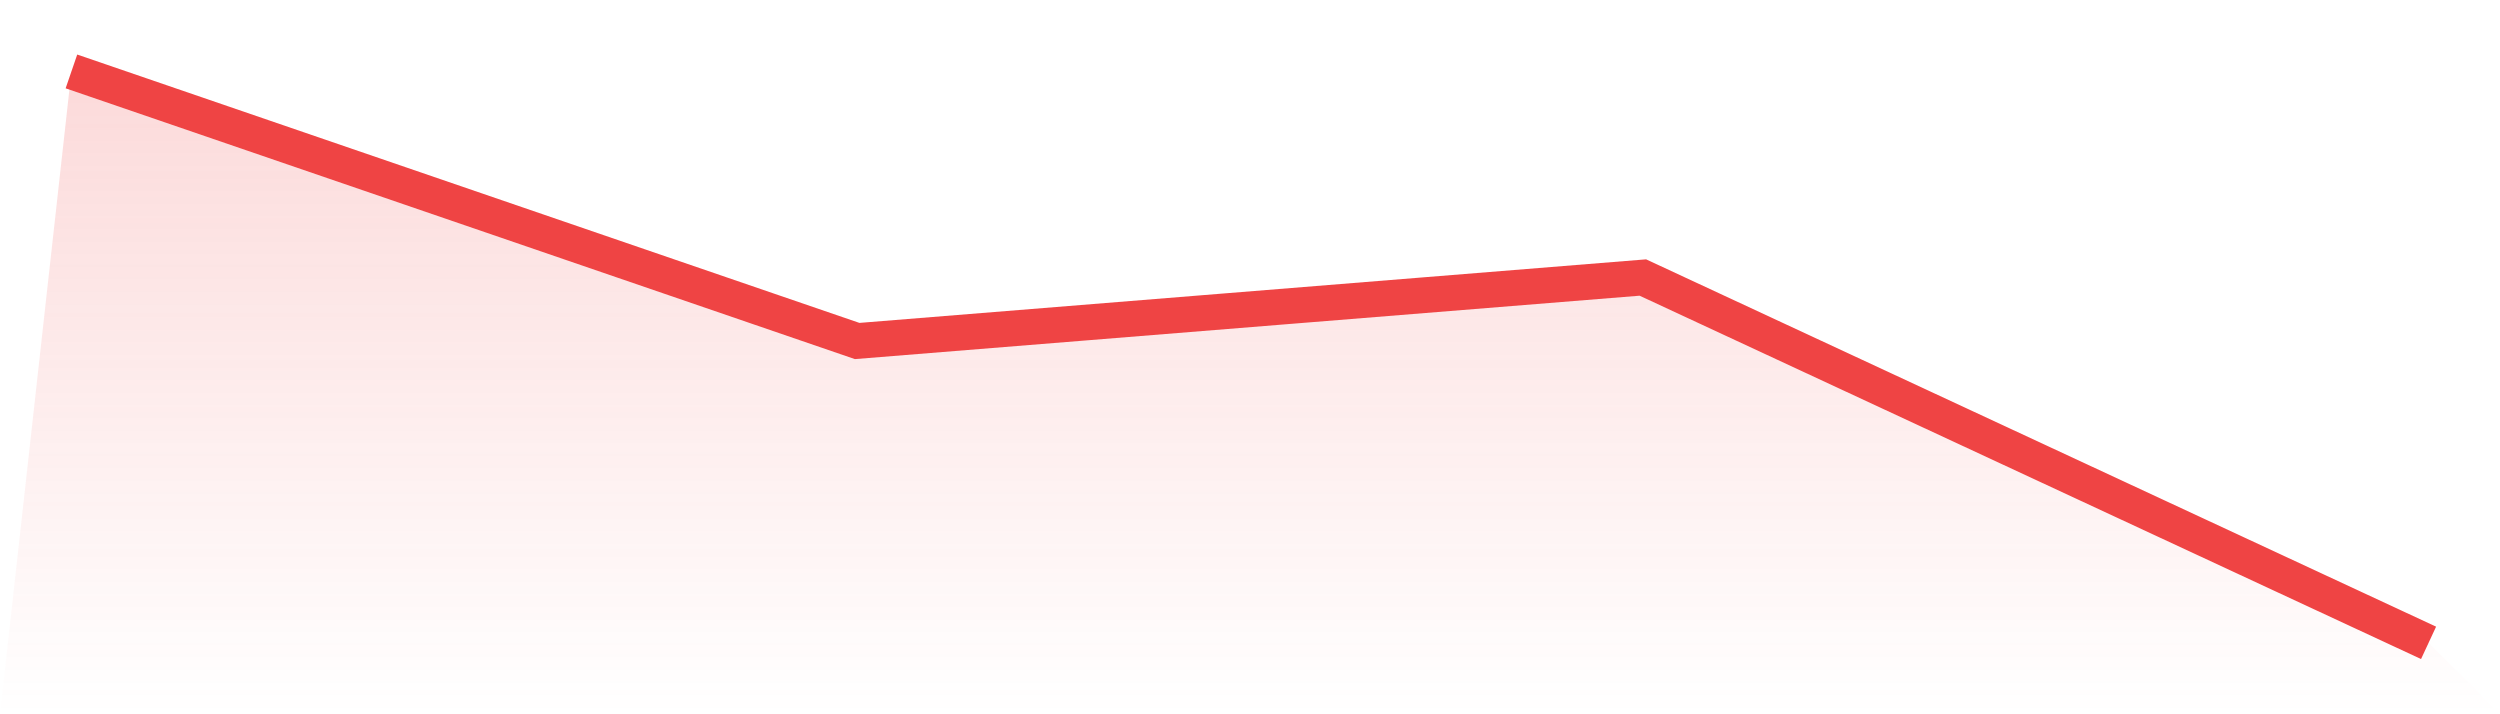
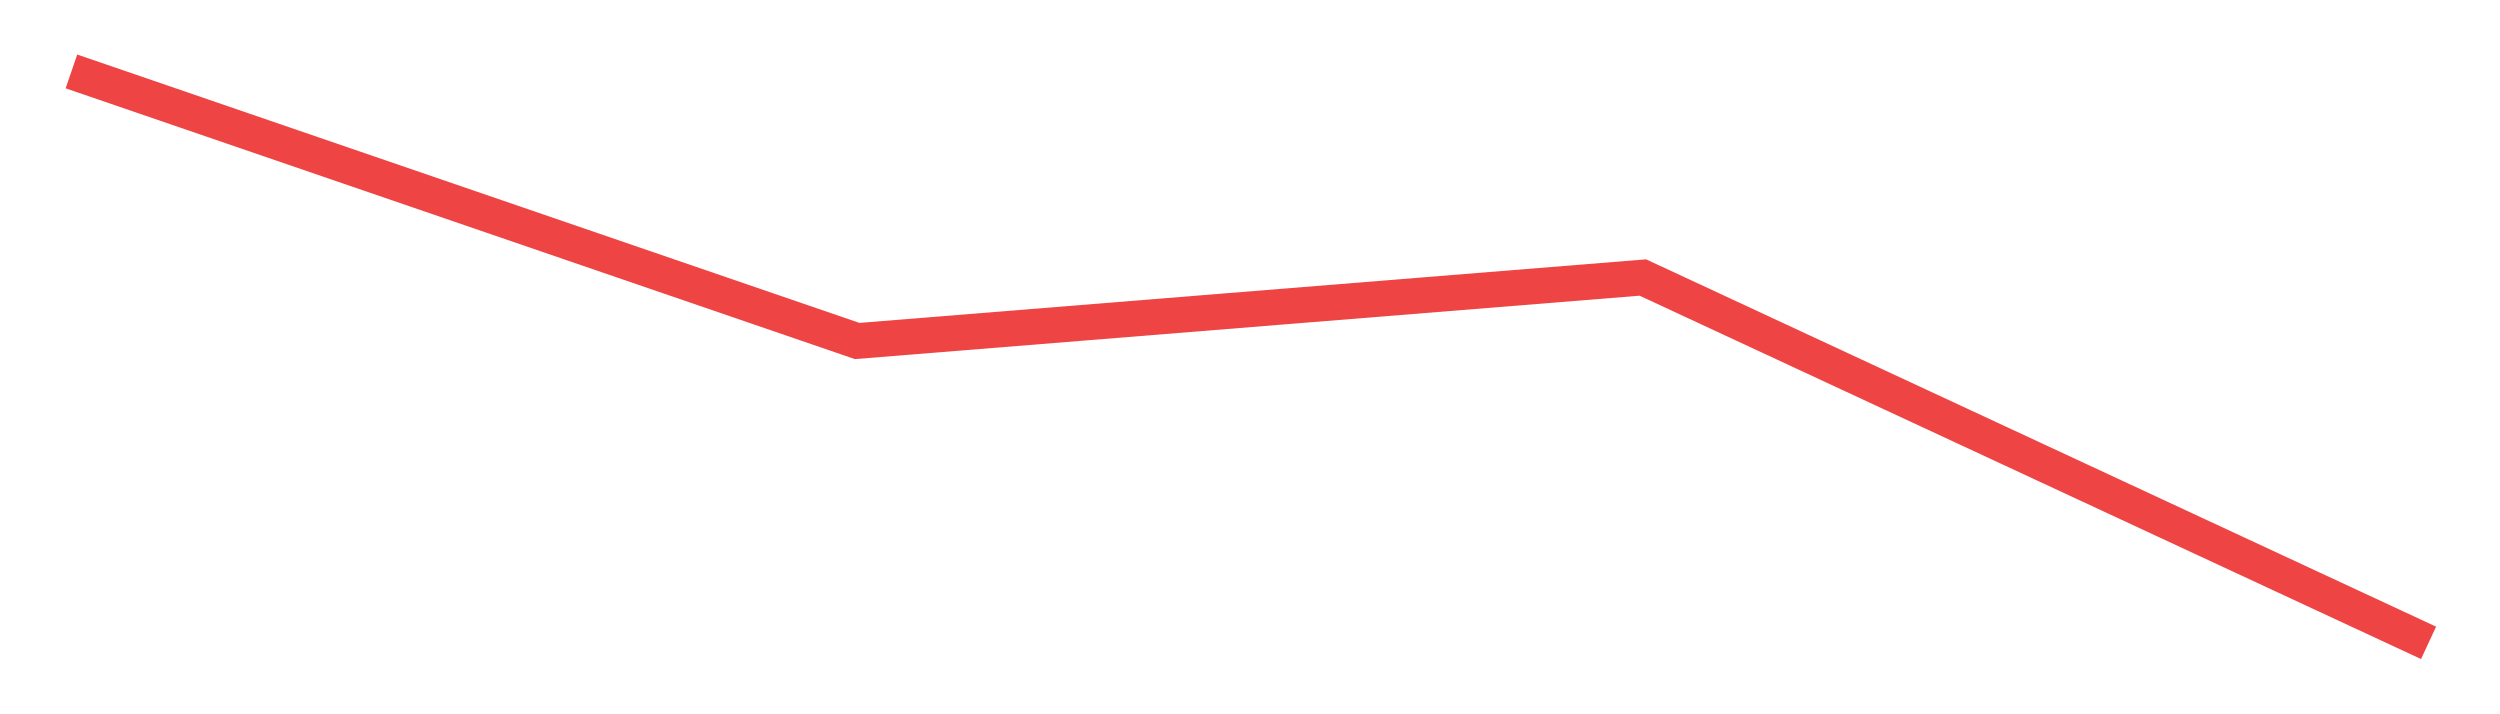
<svg xmlns="http://www.w3.org/2000/svg" viewBox="0 0 140 40">
  <defs>
    <linearGradient id="gradient" x1="0" x2="0" y1="0" y2="1">
      <stop offset="0%" stop-color="#ef4444" stop-opacity="0.2" />
      <stop offset="100%" stop-color="#ef4444" stop-opacity="0" />
    </linearGradient>
  </defs>
-   <path d="M4,4 L4,4 L48,19.096 L92,15.541 L136,36 L140,40 L0,40 z" fill="url(#gradient)" />
  <path d="M4,4 L4,4 L48,19.096 L92,15.541 L136,36" fill="none" stroke="#ef4444" stroke-width="2" />
</svg>